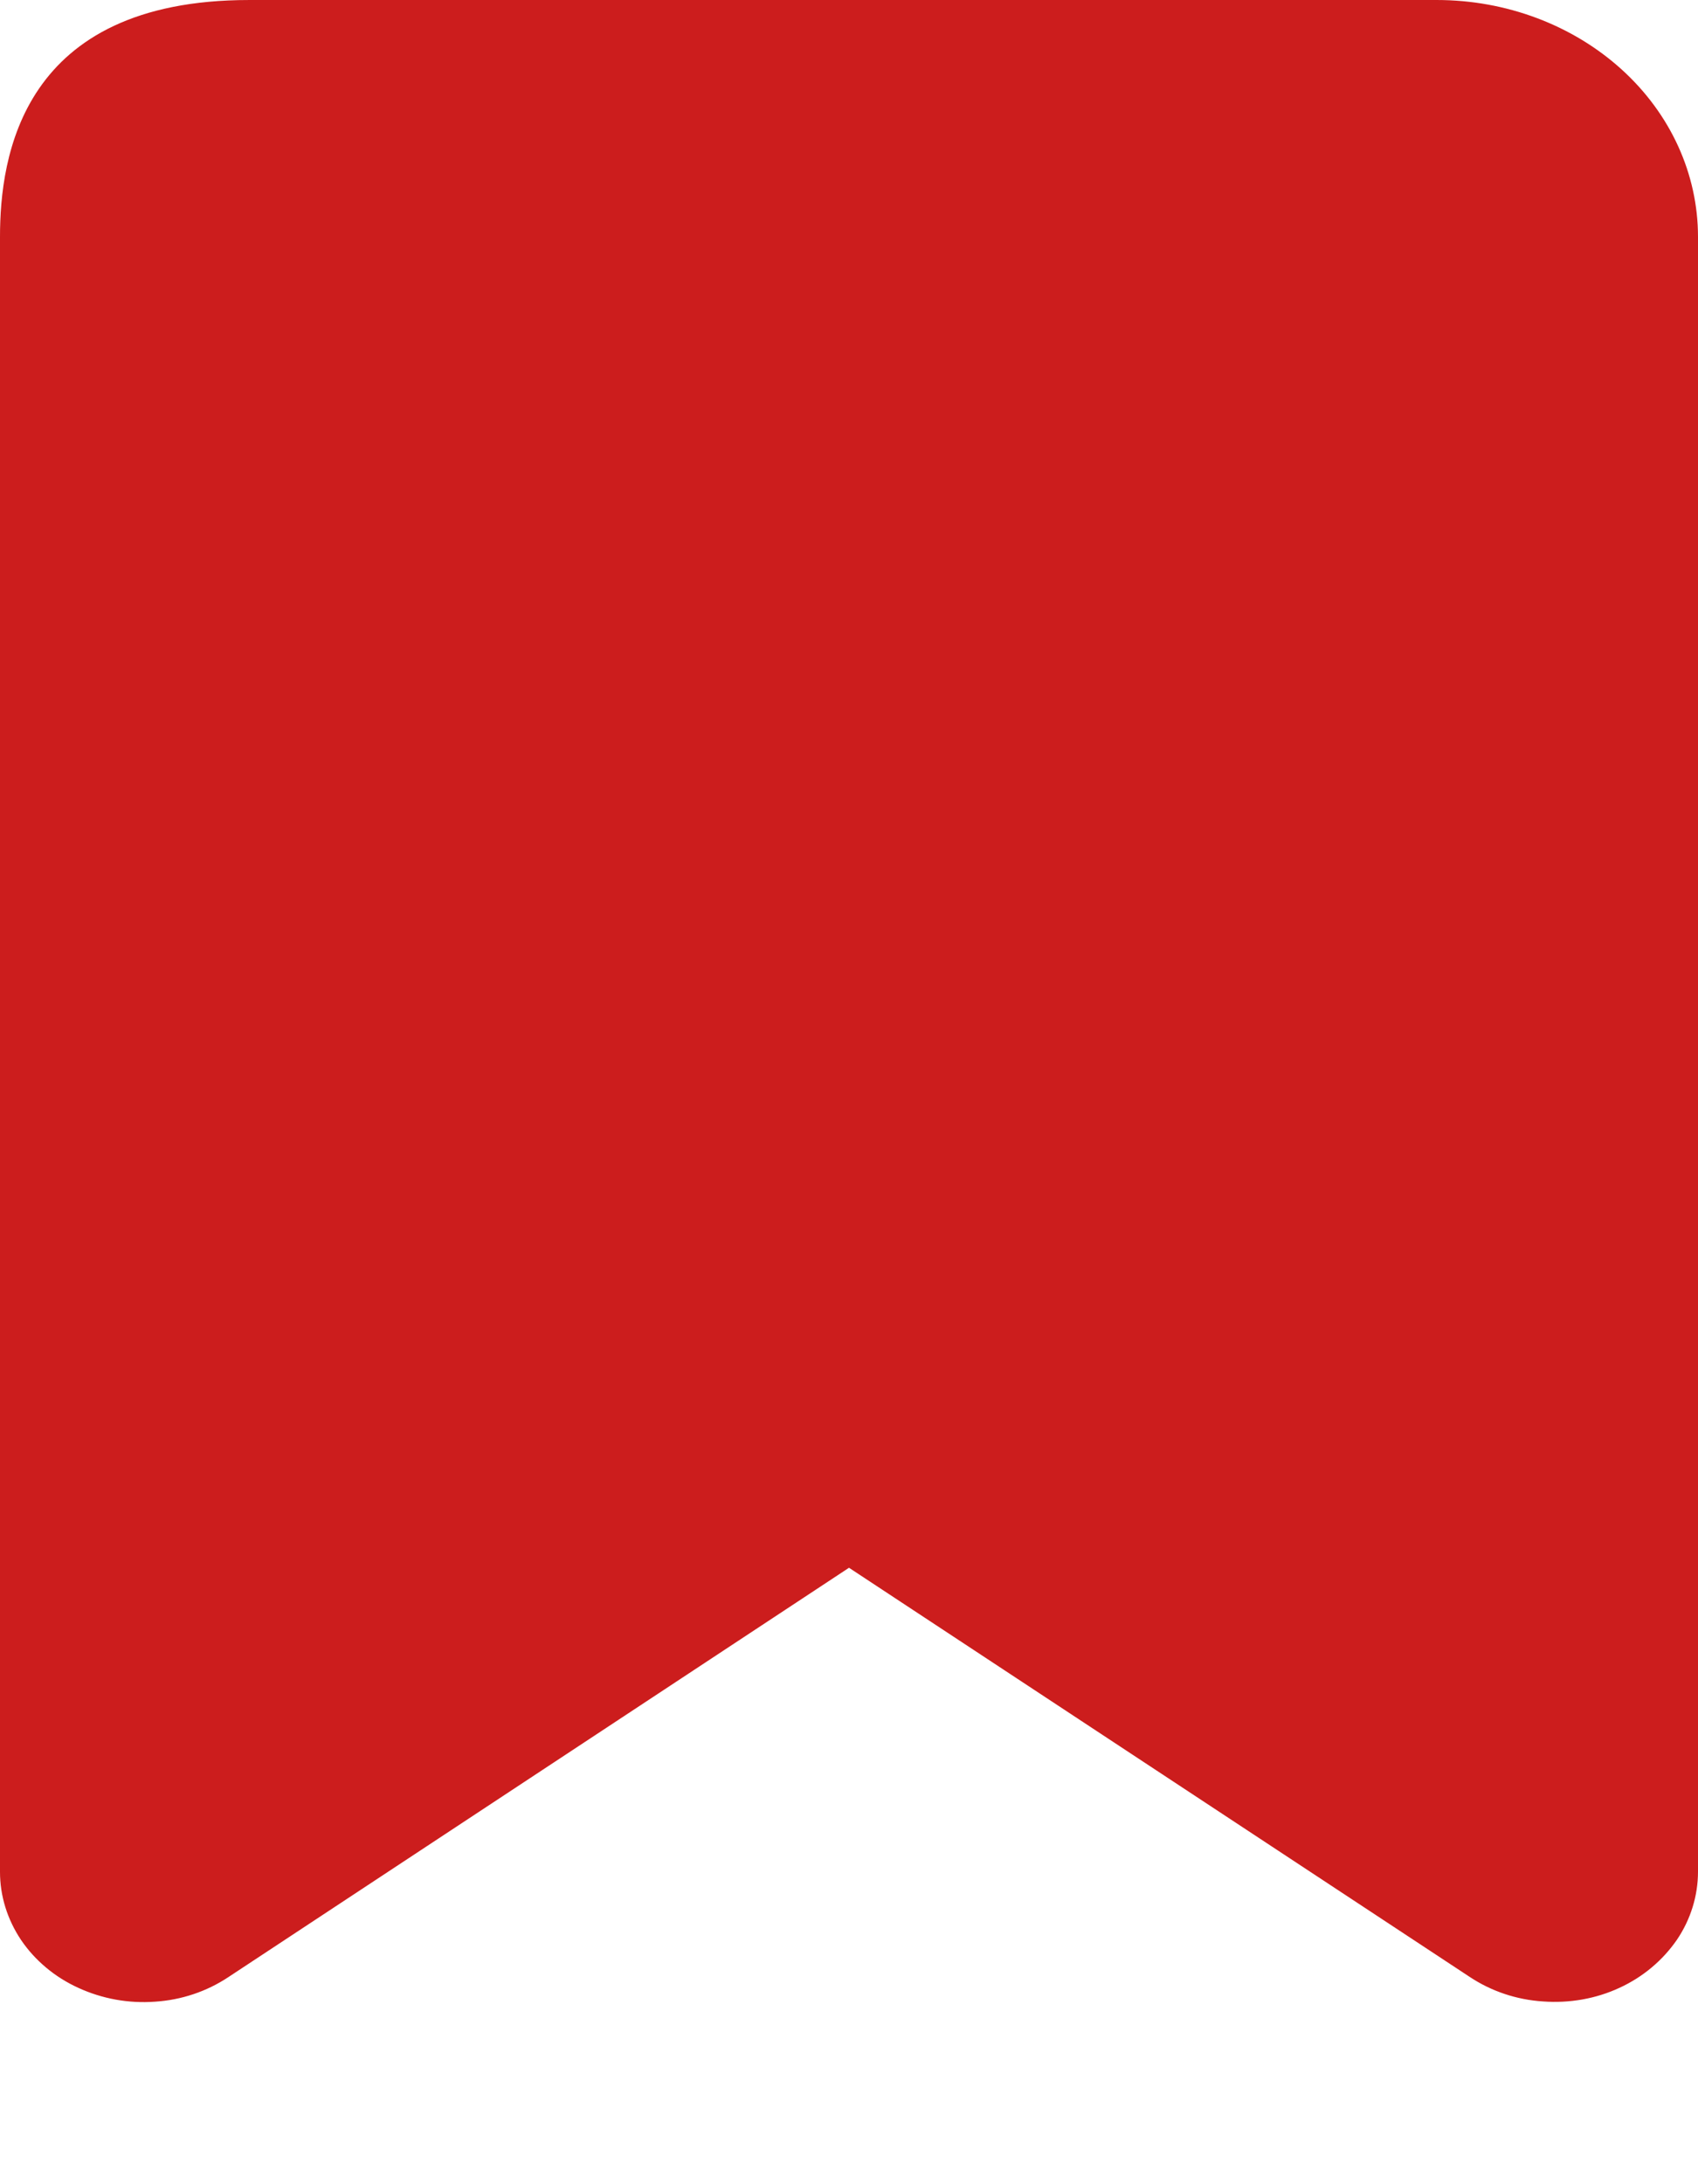
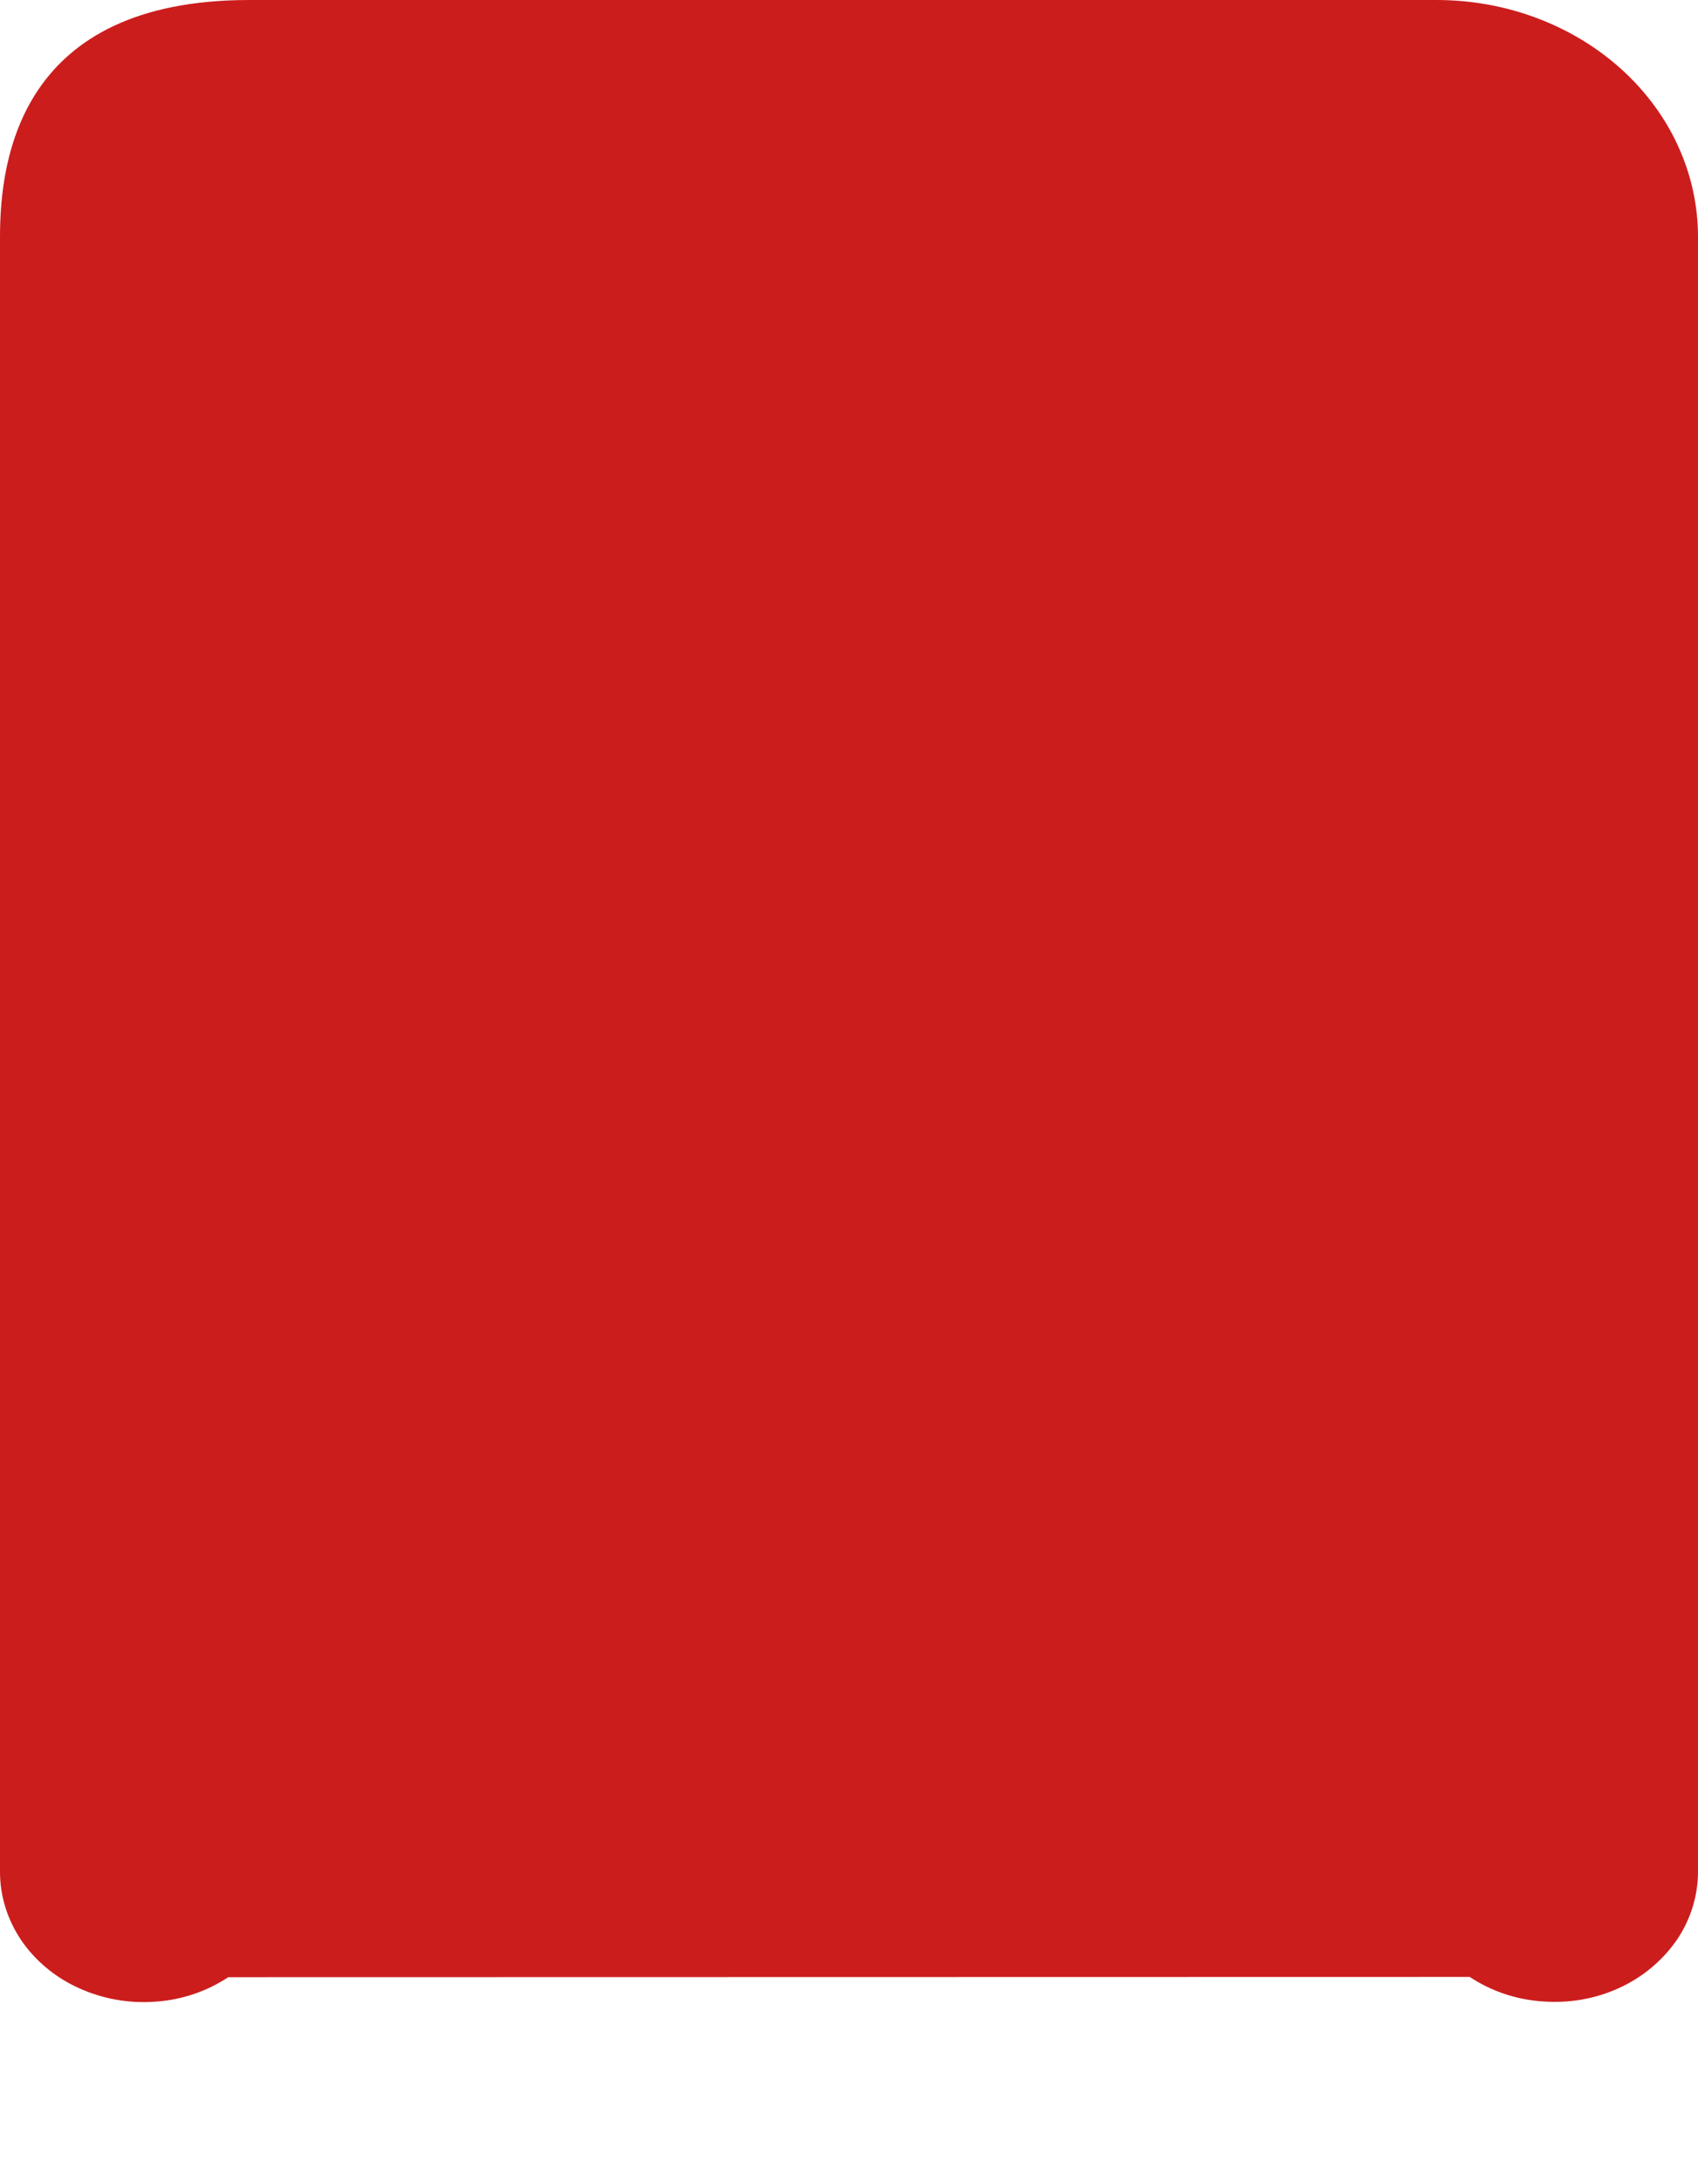
<svg xmlns="http://www.w3.org/2000/svg" width="7" height="9" viewBox="0 0 7 9" fill="none">
-   <path d="M7 0.976C7 0.717 6.887 0.469 6.685 0.286C6.483 0.103 6.209 8.99342e-06 5.923 8.98197e-06C4.359 8.91931e-06 2.423 -1.83392e-07 1.027 3.55189e-05C0.087 5.95311e-05 3.86322e-07 0.648 3.70688e-07 0.976L4.94387e-08 7.713C-3.95393e-05 7.812 0.03 7.909 0.087 7.994C0.144 8.078 0.226 8.147 0.323 8.191C0.421 8.236 0.53 8.256 0.639 8.248C0.748 8.241 0.852 8.206 0.941 8.147L3.5 6.46L6.059 8.146C6.148 8.205 6.252 8.24 6.361 8.247C6.47 8.255 6.579 8.236 6.676 8.191C6.774 8.146 6.855 8.077 6.913 7.993C6.97 7.909 7 7.811 7 7.712L7 0.976Z" fill="#CC1D1D" />
+   <path d="M7 0.976C7 0.717 6.887 0.469 6.685 0.286C6.483 0.103 6.209 8.99342e-06 5.923 8.98197e-06C4.359 8.91931e-06 2.423 -1.83392e-07 1.027 3.55189e-05C0.087 5.95311e-05 3.86322e-07 0.648 3.70688e-07 0.976L4.94387e-08 7.713C-3.95393e-05 7.812 0.03 7.909 0.087 7.994C0.144 8.078 0.226 8.147 0.323 8.191C0.421 8.236 0.53 8.256 0.639 8.248C0.748 8.241 0.852 8.206 0.941 8.147L6.059 8.146C6.148 8.205 6.252 8.24 6.361 8.247C6.47 8.255 6.579 8.236 6.676 8.191C6.774 8.146 6.855 8.077 6.913 7.993C6.97 7.909 7 7.811 7 7.712L7 0.976Z" fill="#CC1D1D" />
</svg>